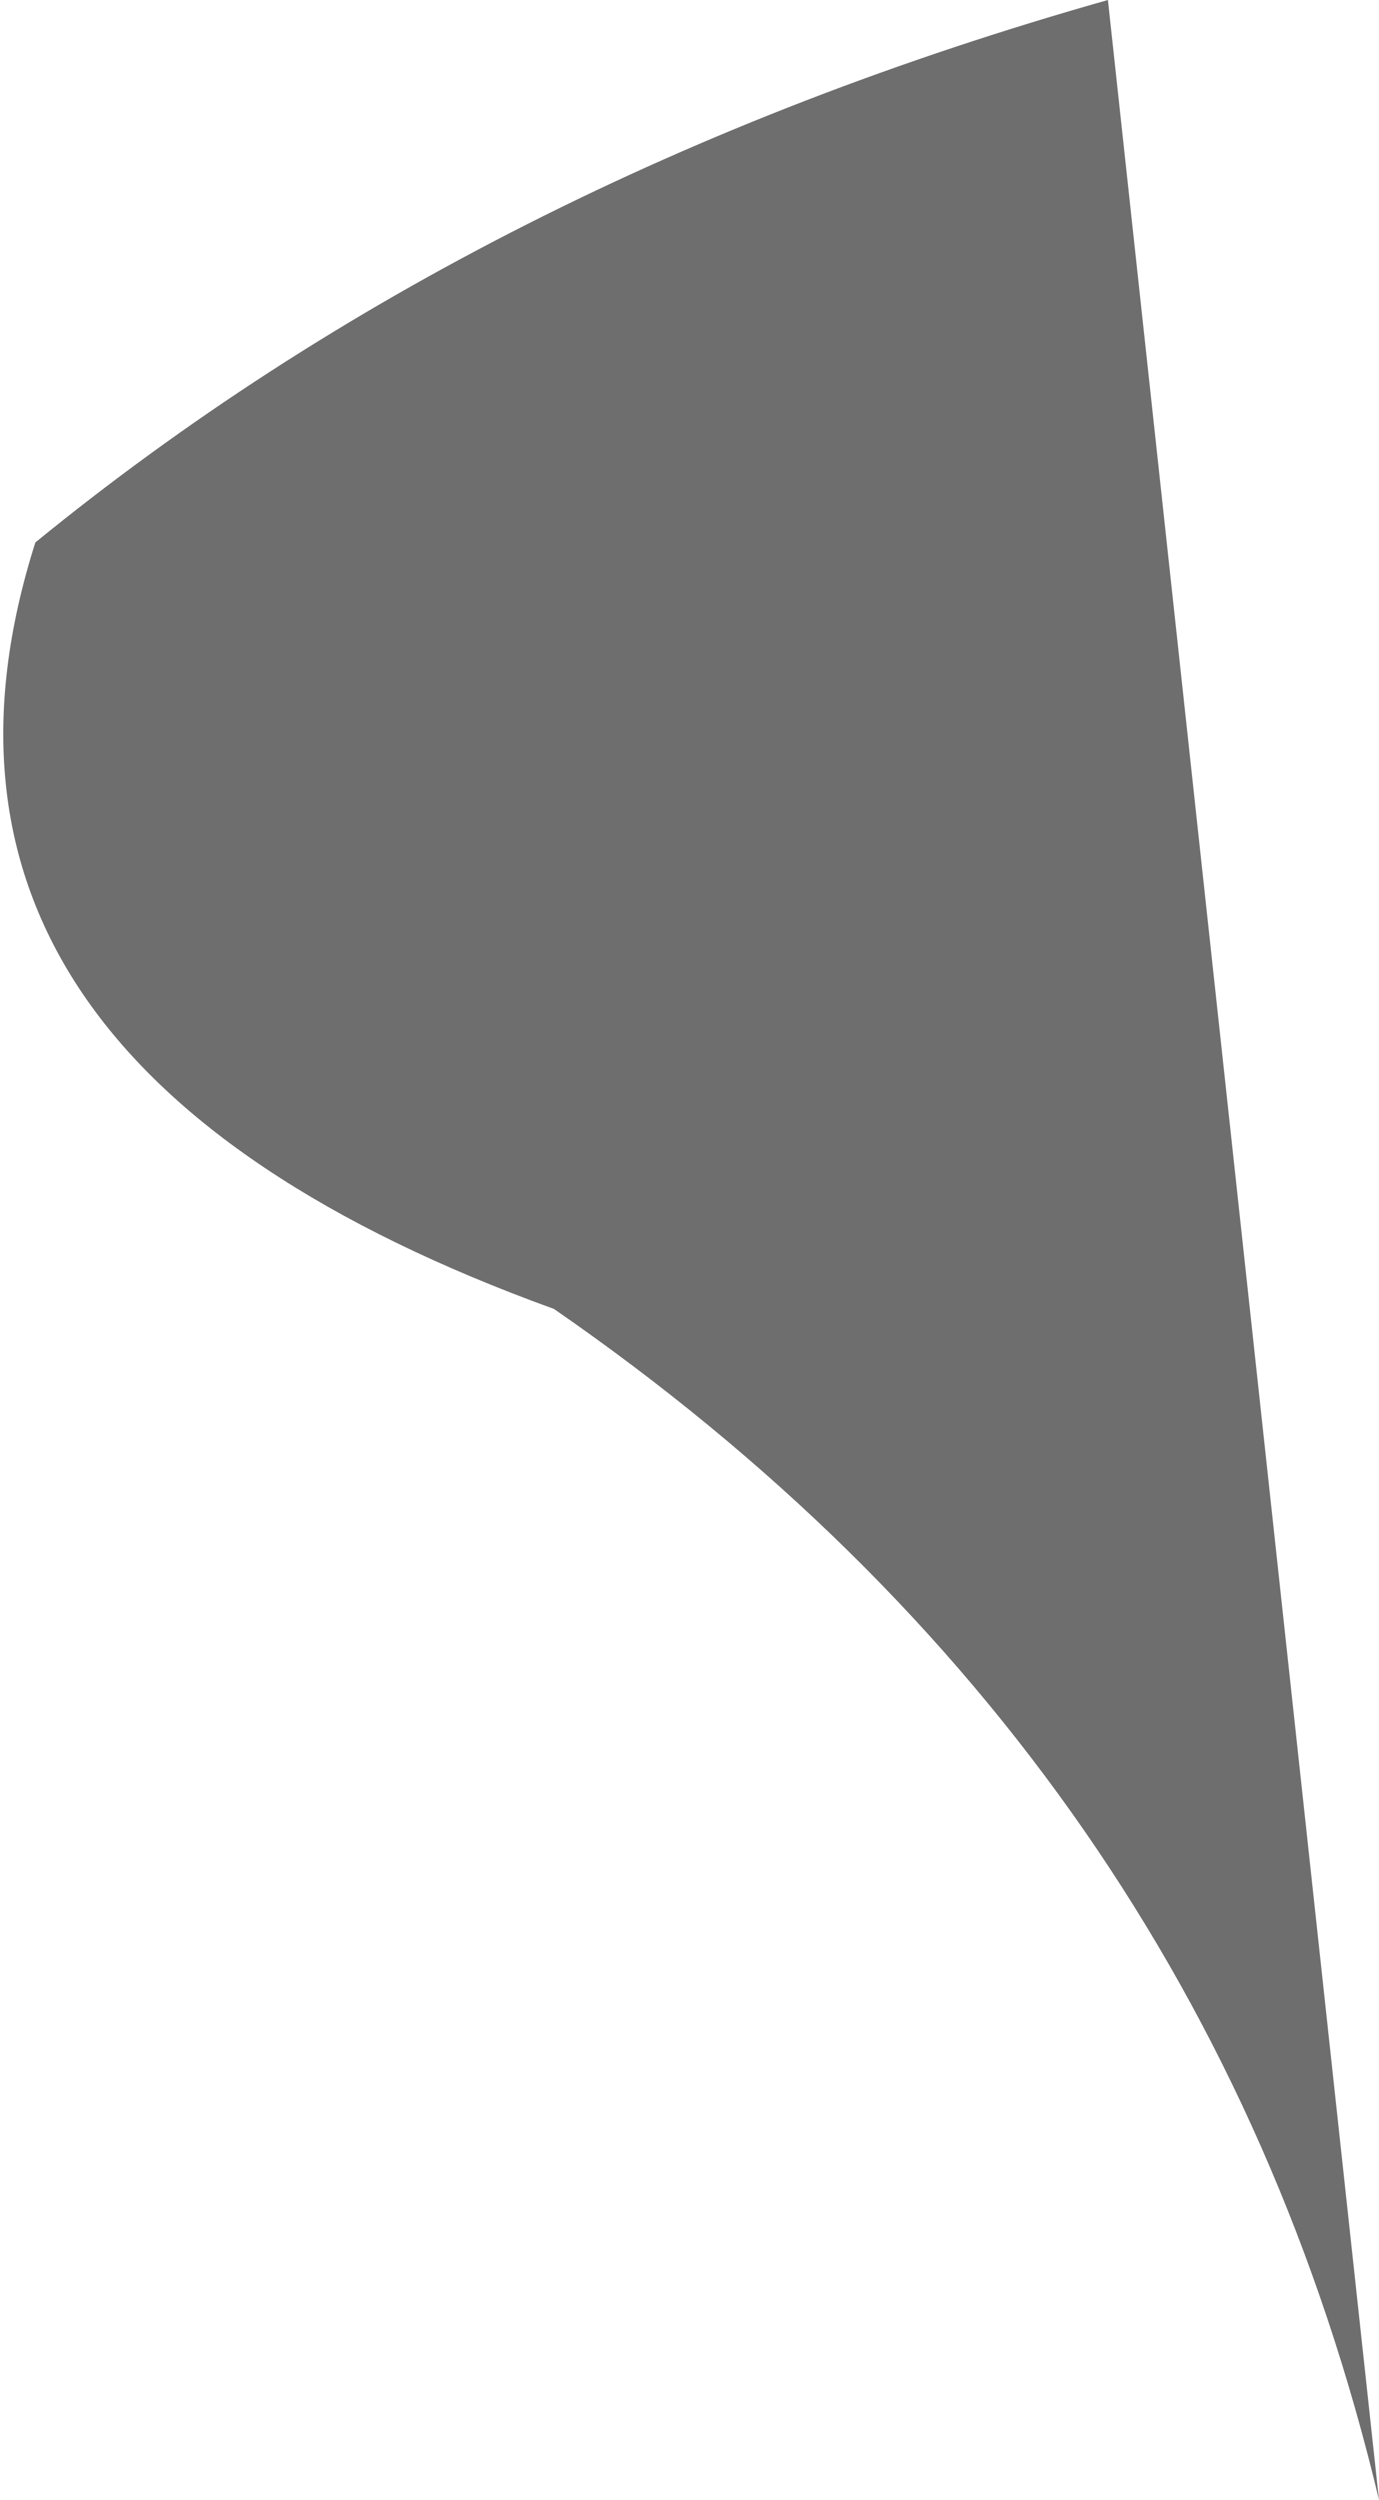
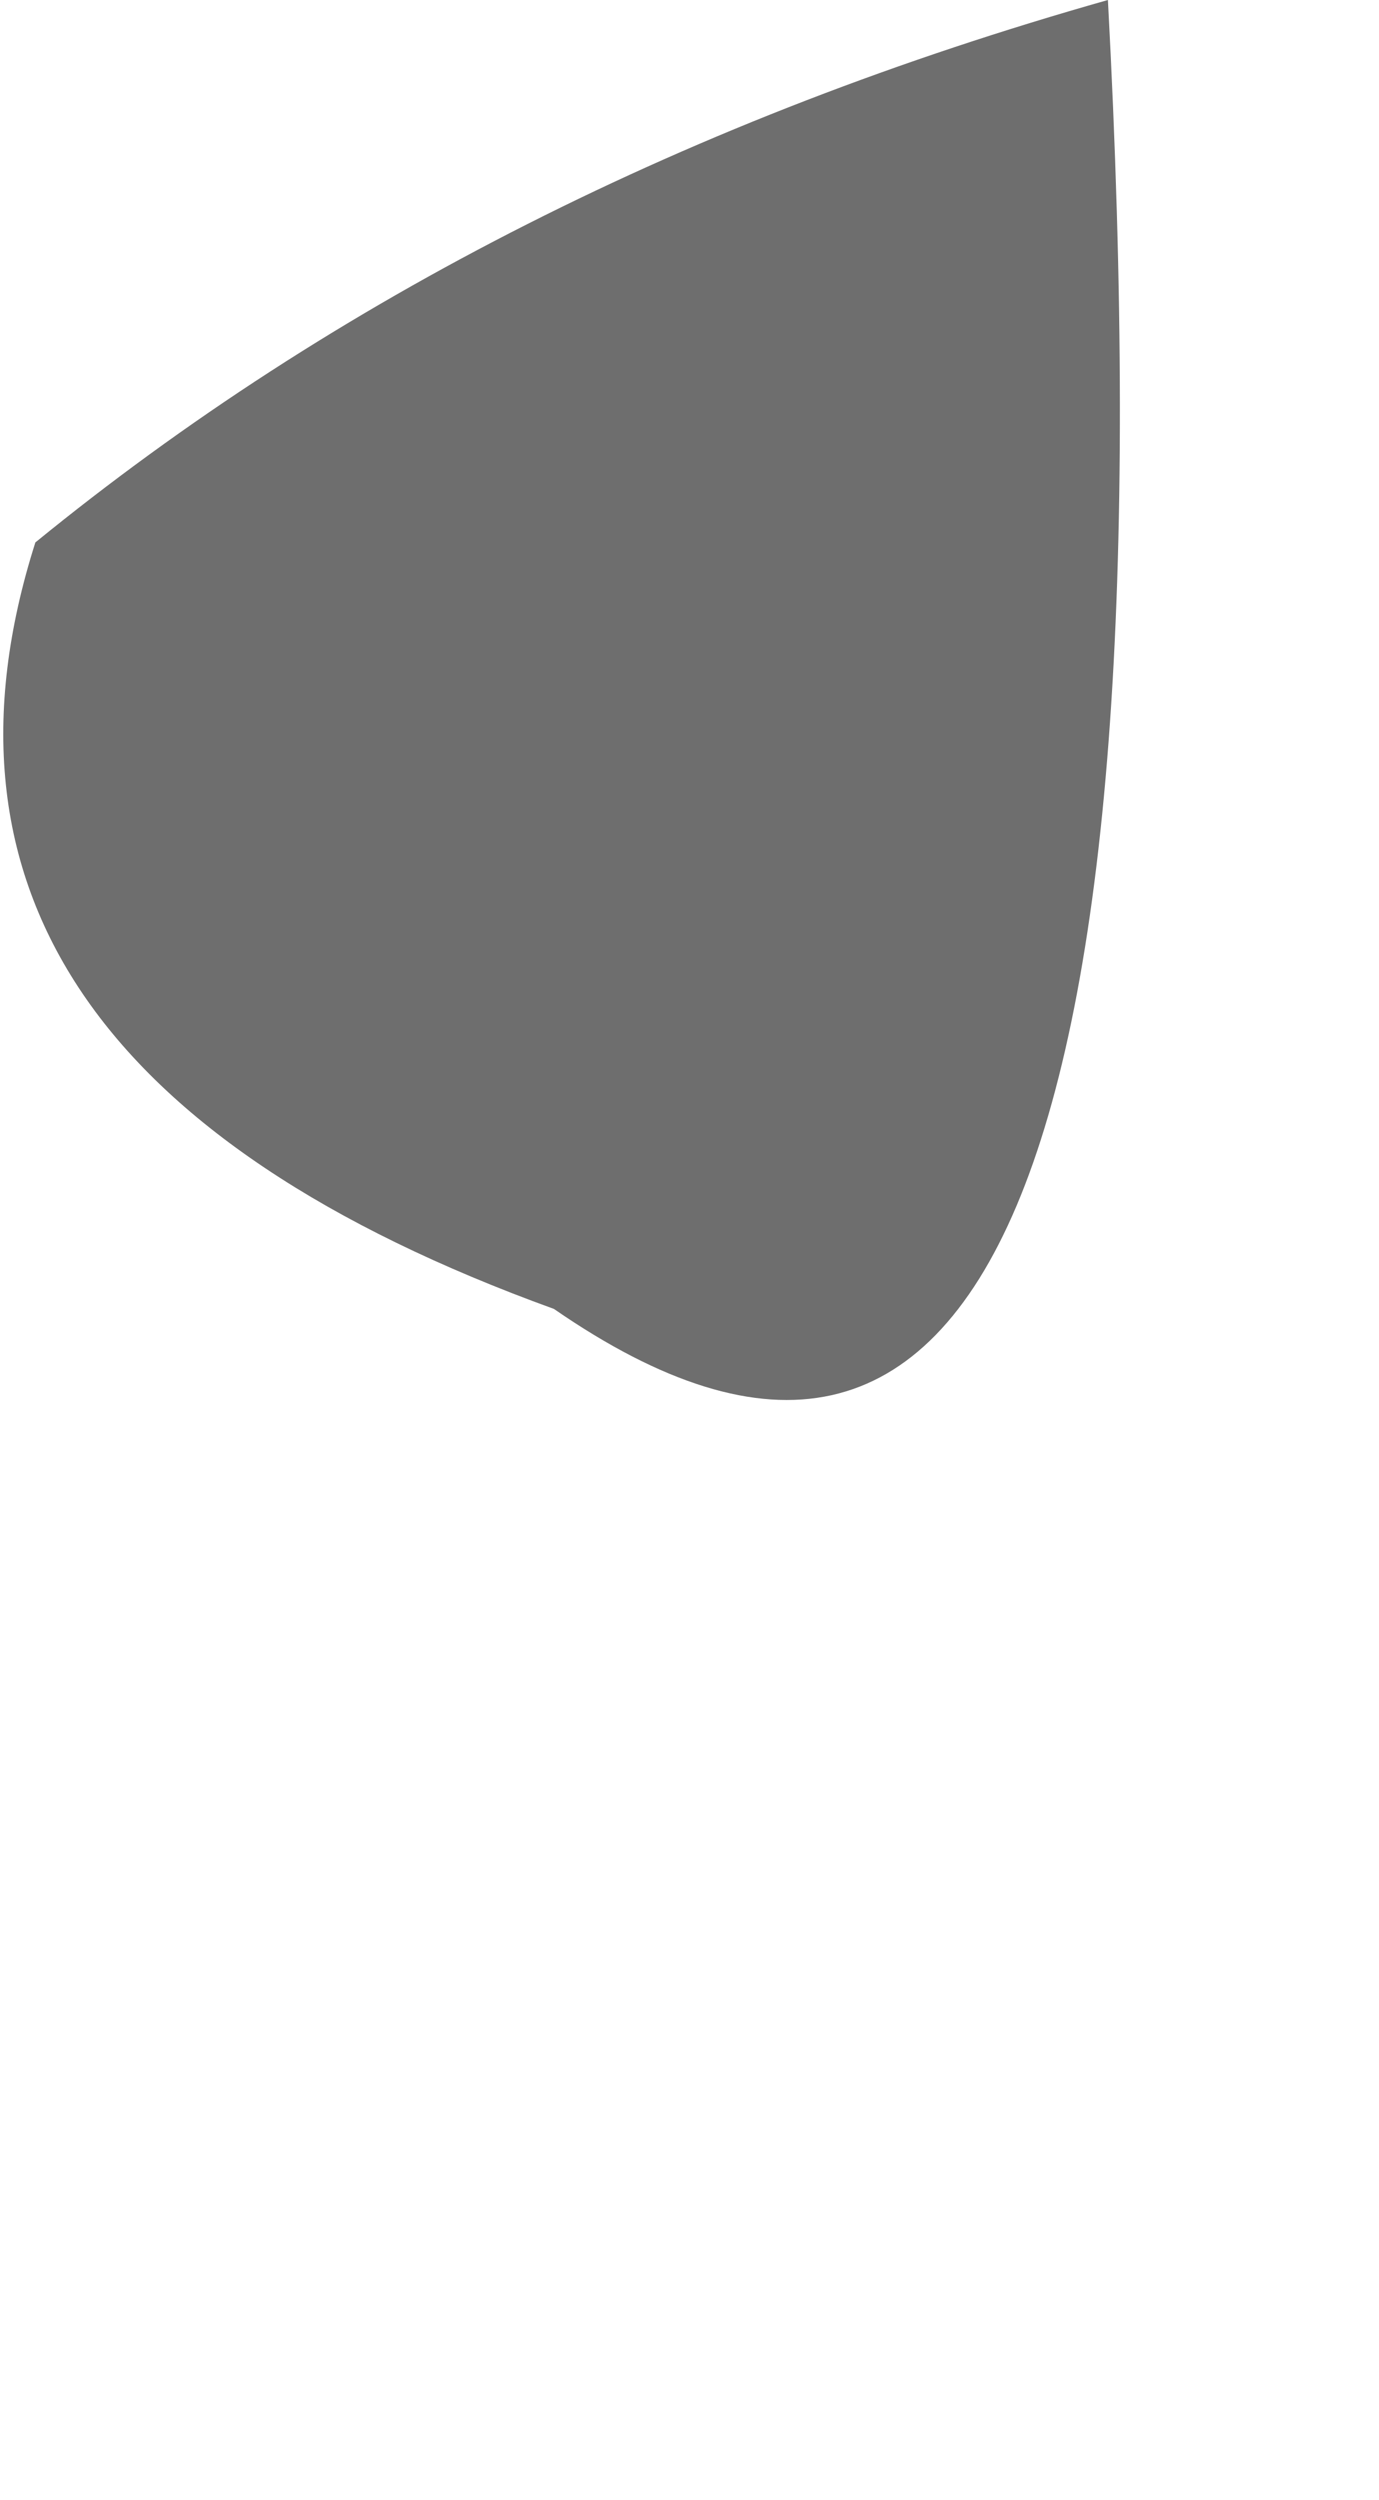
<svg xmlns="http://www.w3.org/2000/svg" height="10.6px" width="5.85px">
  <g transform="matrix(1.0, 0.0, 0.0, 1.0, 0.15, 0.0)">
-     <path d="M4.55 0.0 L5.7 10.6 Q4.95 7.45 2.2 5.55 -0.7 4.5 0.0 2.3 1.9 0.75 4.55 0.0" fill="#6e6e6e" fill-rule="evenodd" stroke="none" />
+     <path d="M4.55 0.0 Q4.95 7.45 2.2 5.55 -0.7 4.5 0.0 2.3 1.9 0.75 4.55 0.0" fill="#6e6e6e" fill-rule="evenodd" stroke="none" />
  </g>
</svg>